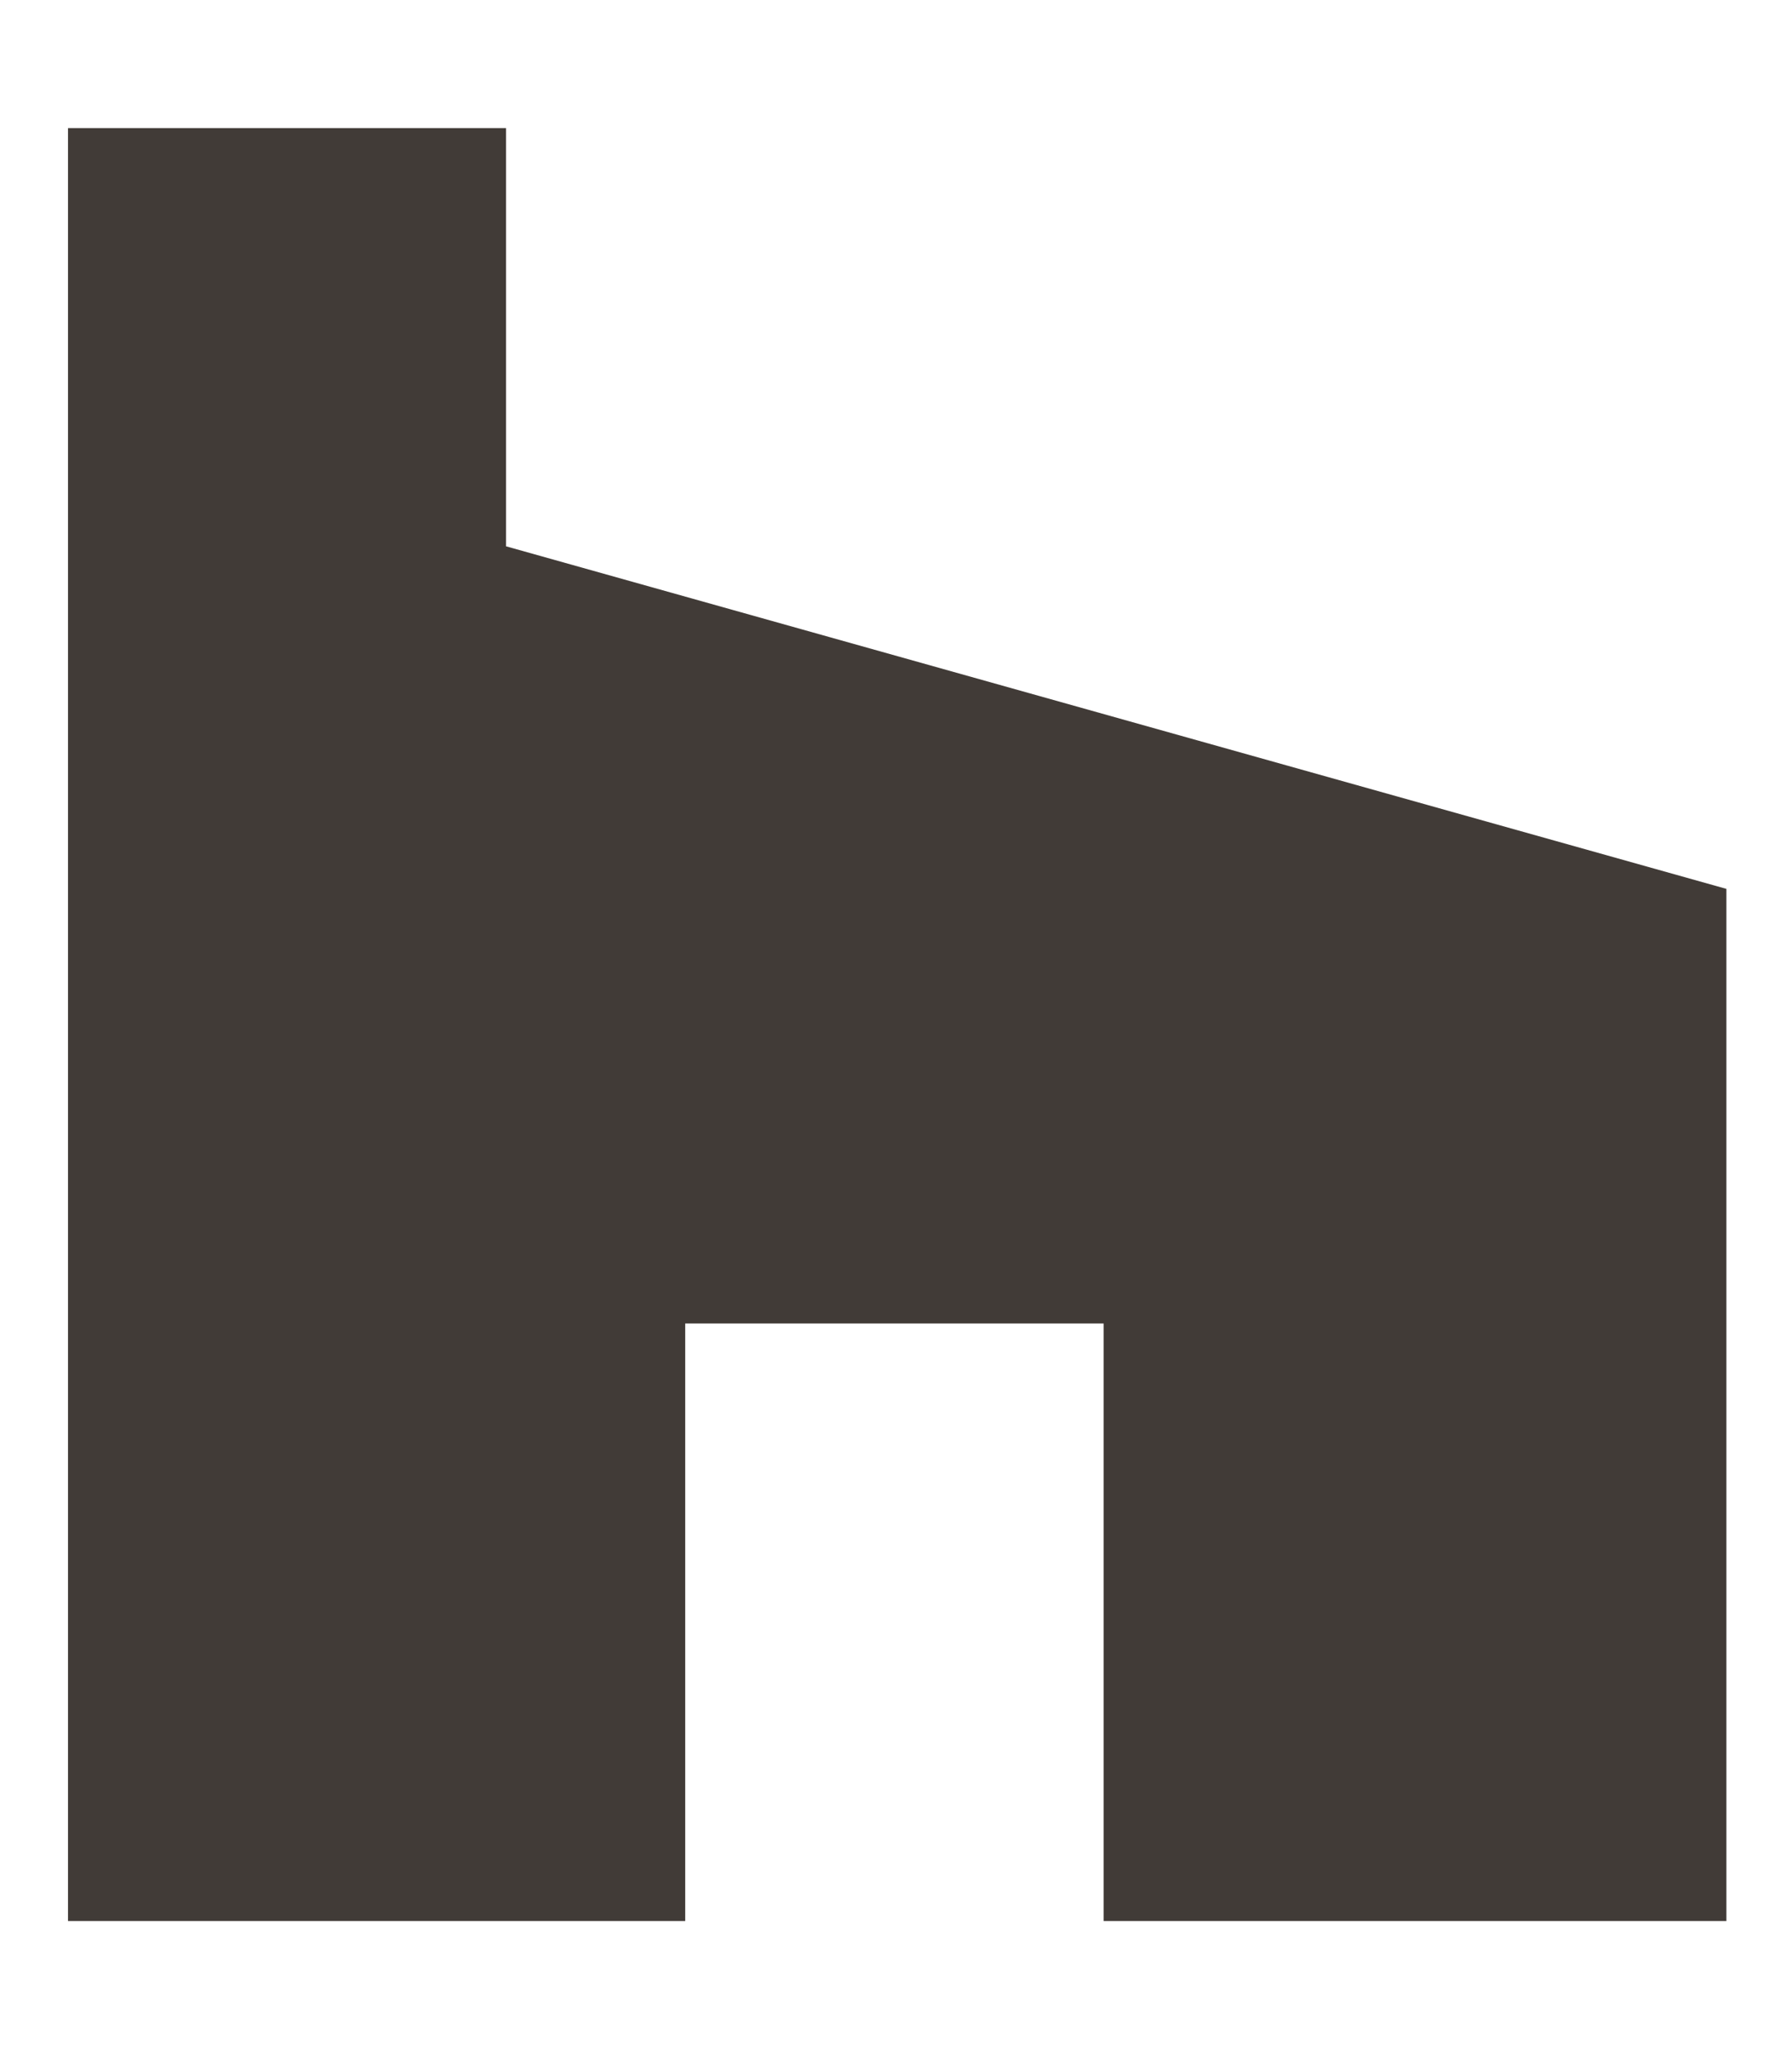
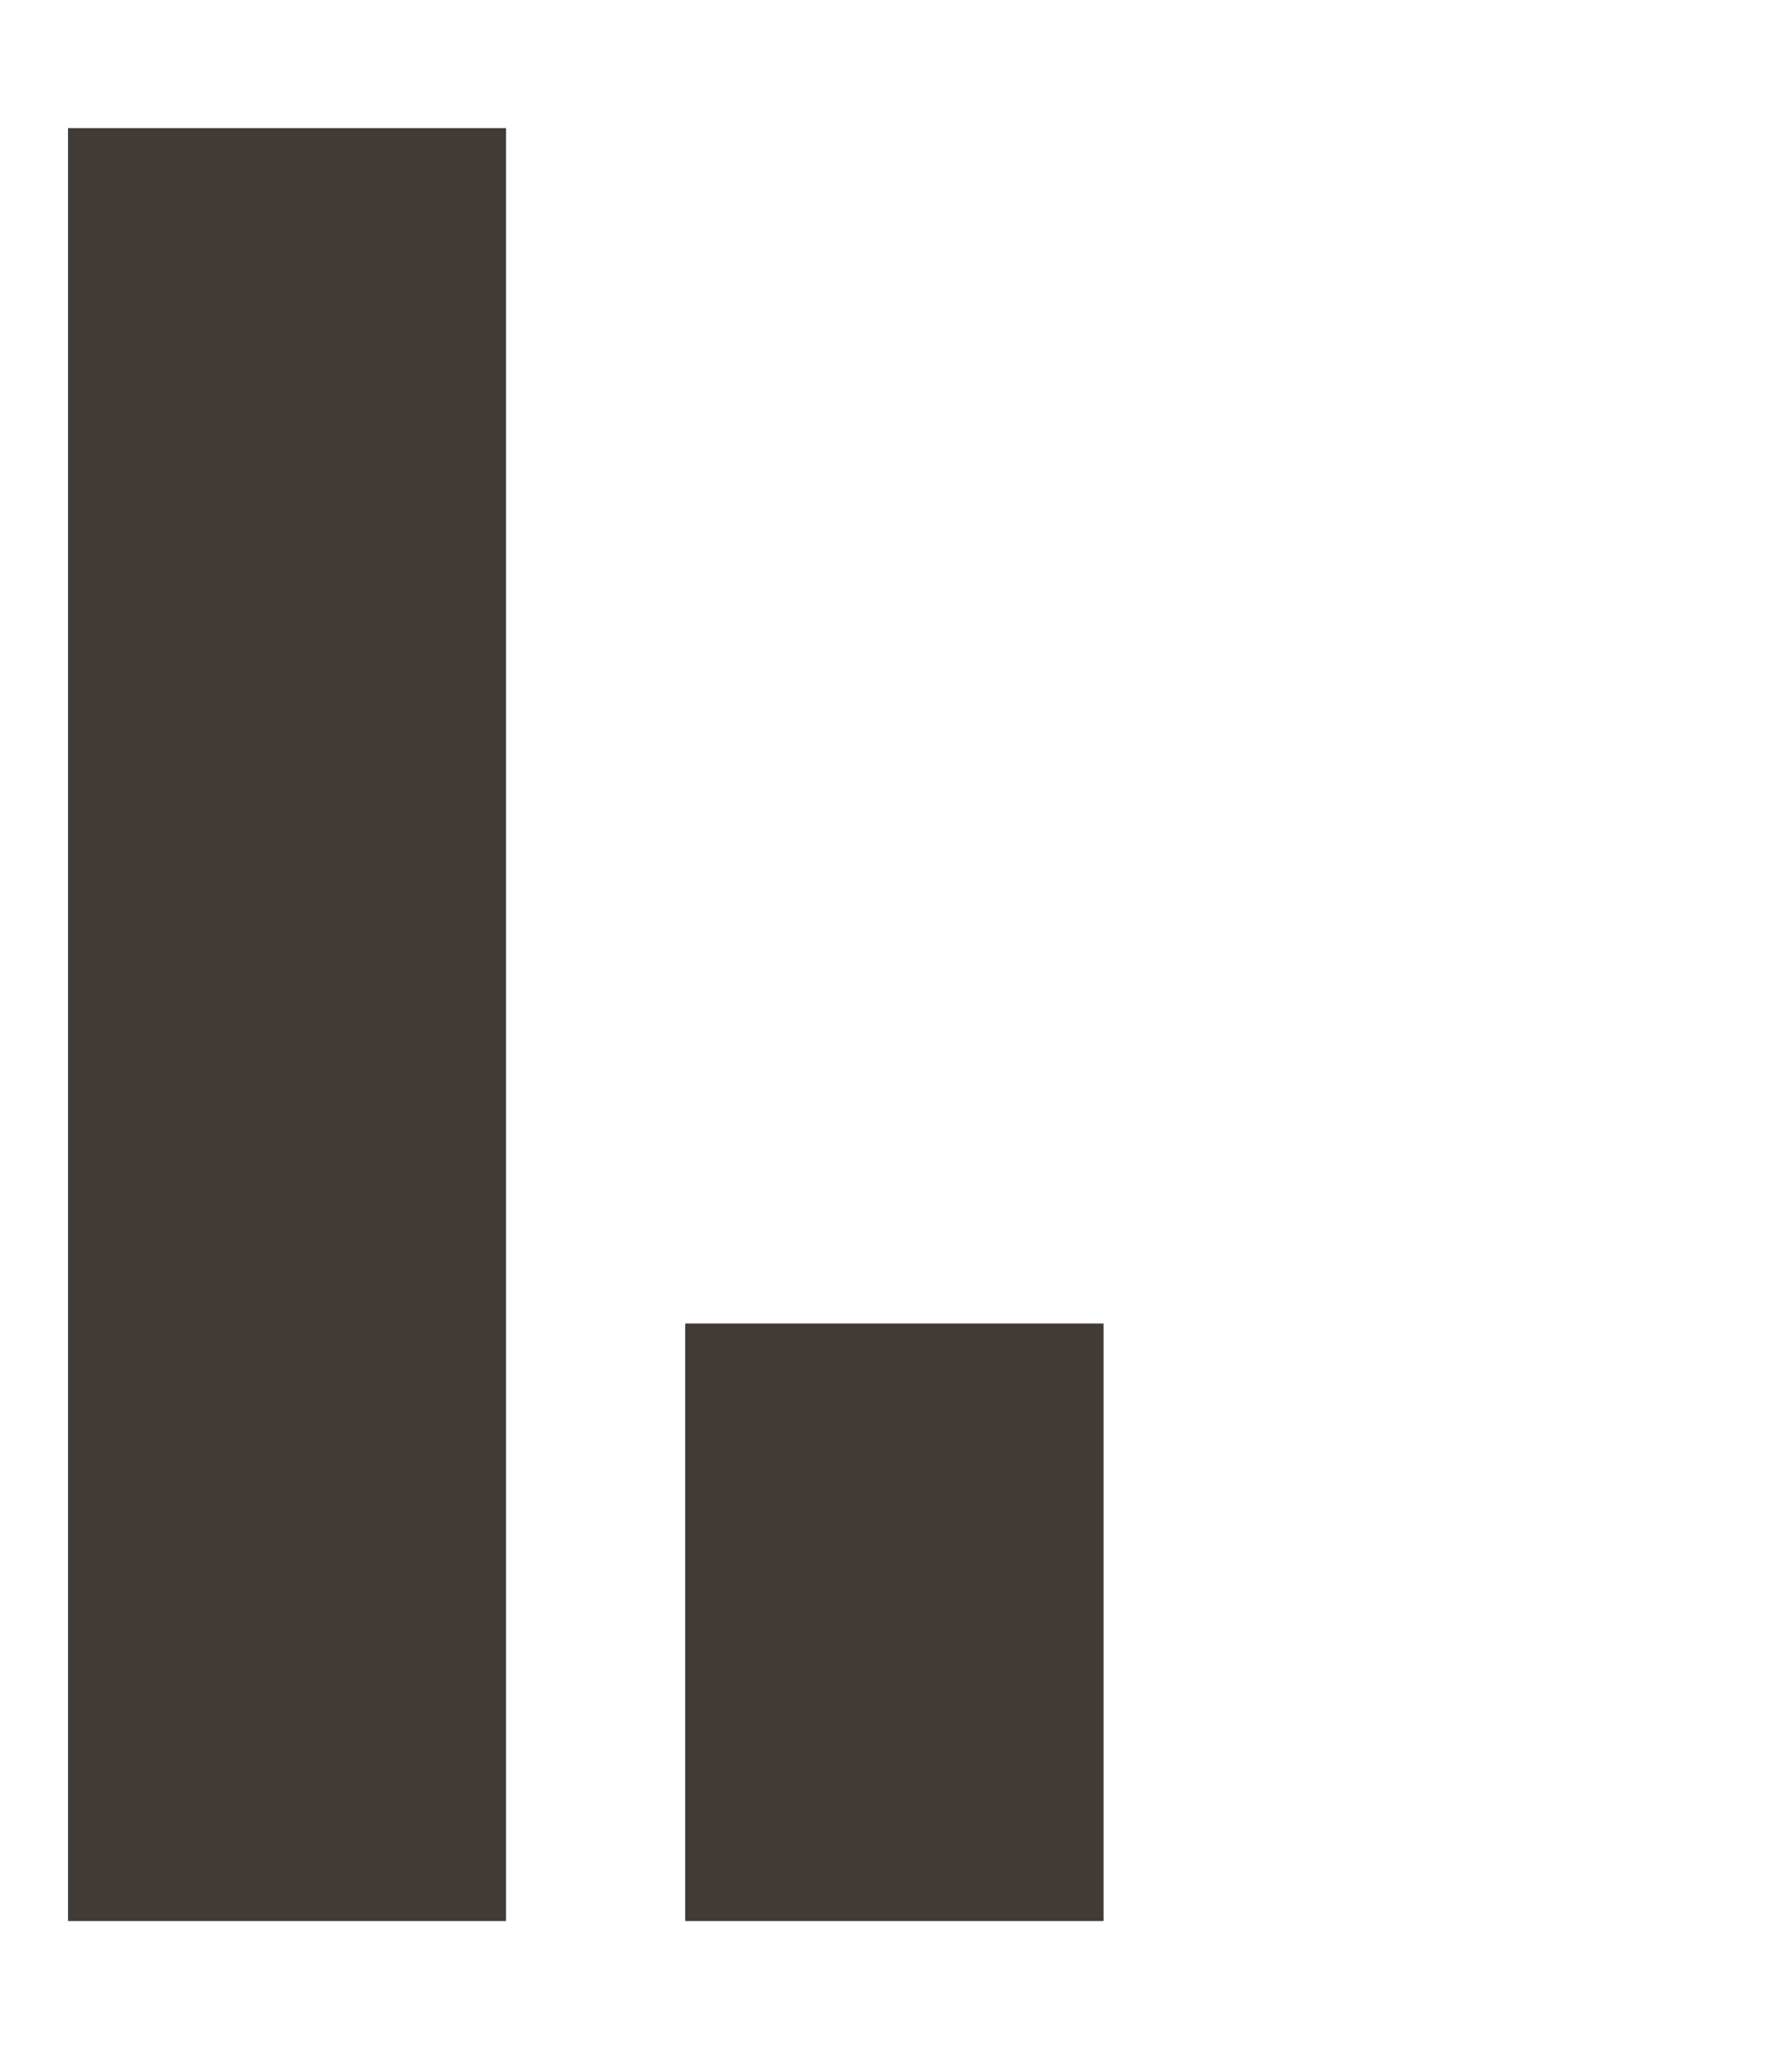
<svg xmlns="http://www.w3.org/2000/svg" aria-hidden="true" focusable="false" data-prefix="fab" data-icon="houzz" role="img" viewBox="0 0 448 512" class="svg-inline--fa fa-houzz fa-w-14 fa-2x">
-   <path fill="#413B37" d="M275.9 330.7H171.3V480H17V32h109.5v104.5l305.1 85.6V480H275.9z" class="" />
+   <path fill="#413B37" d="M275.9 330.7H171.3V480H17V32h109.5v104.5V480H275.9z" class="" />
</svg>